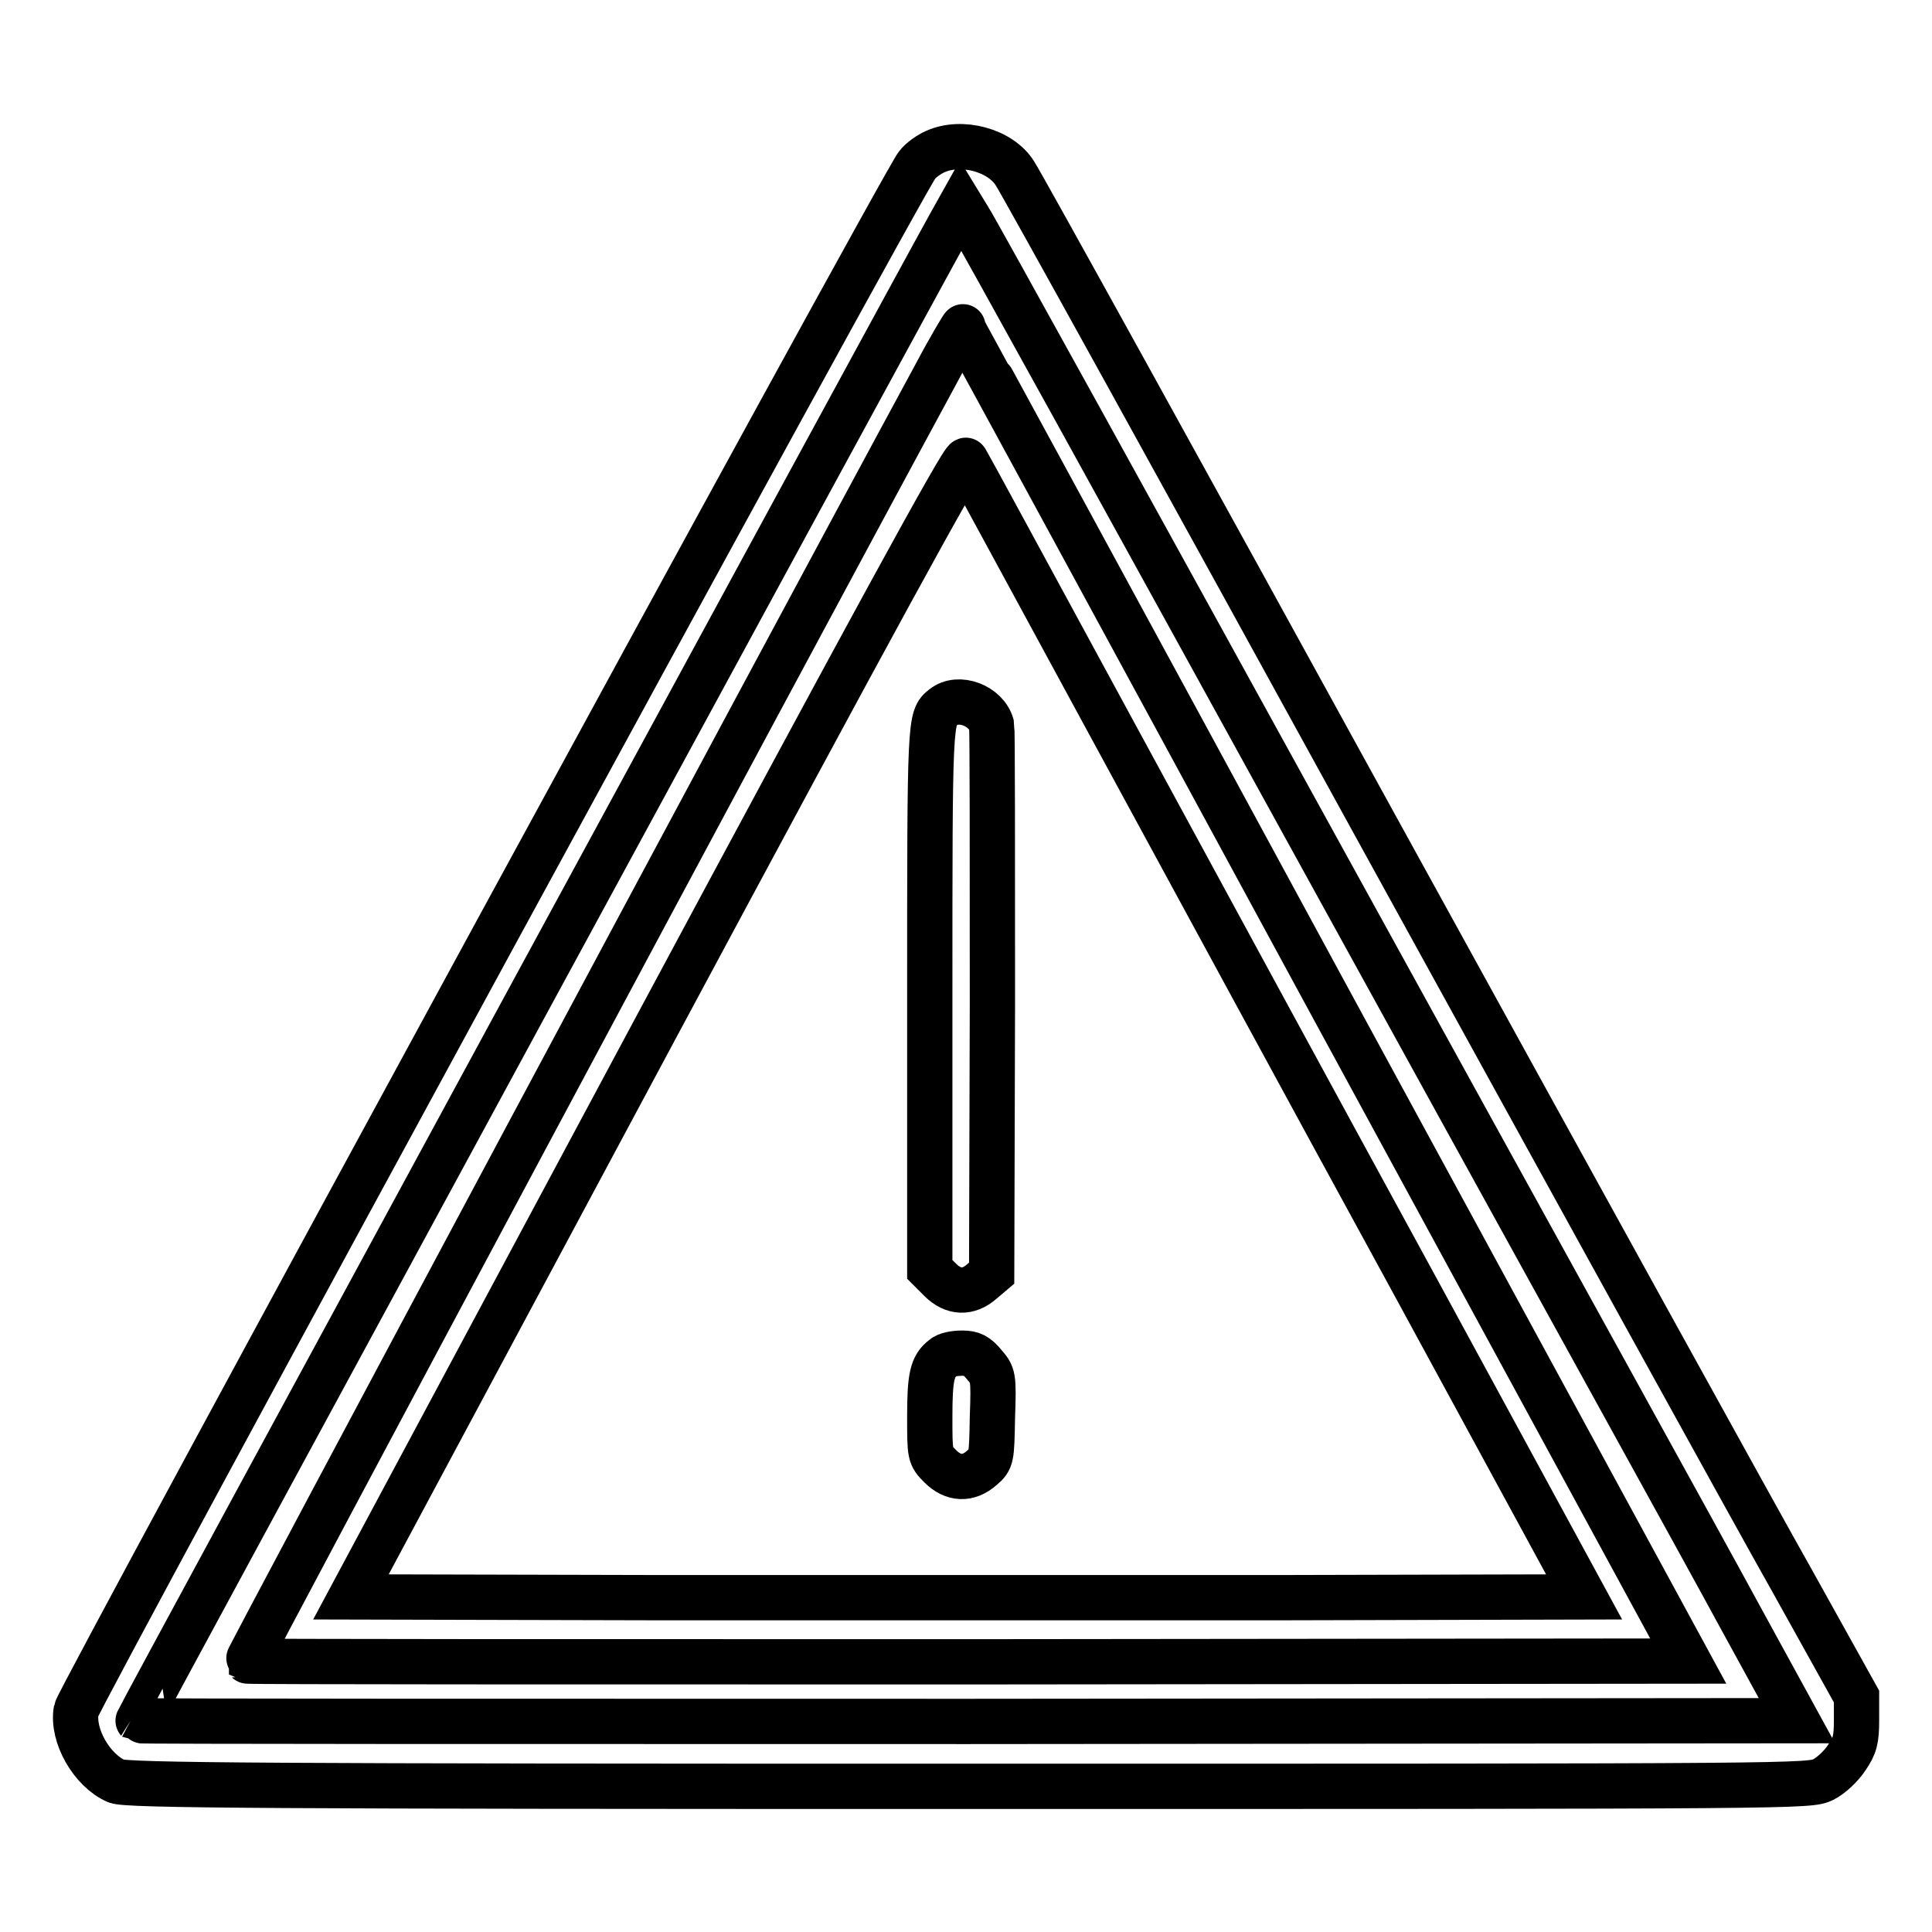
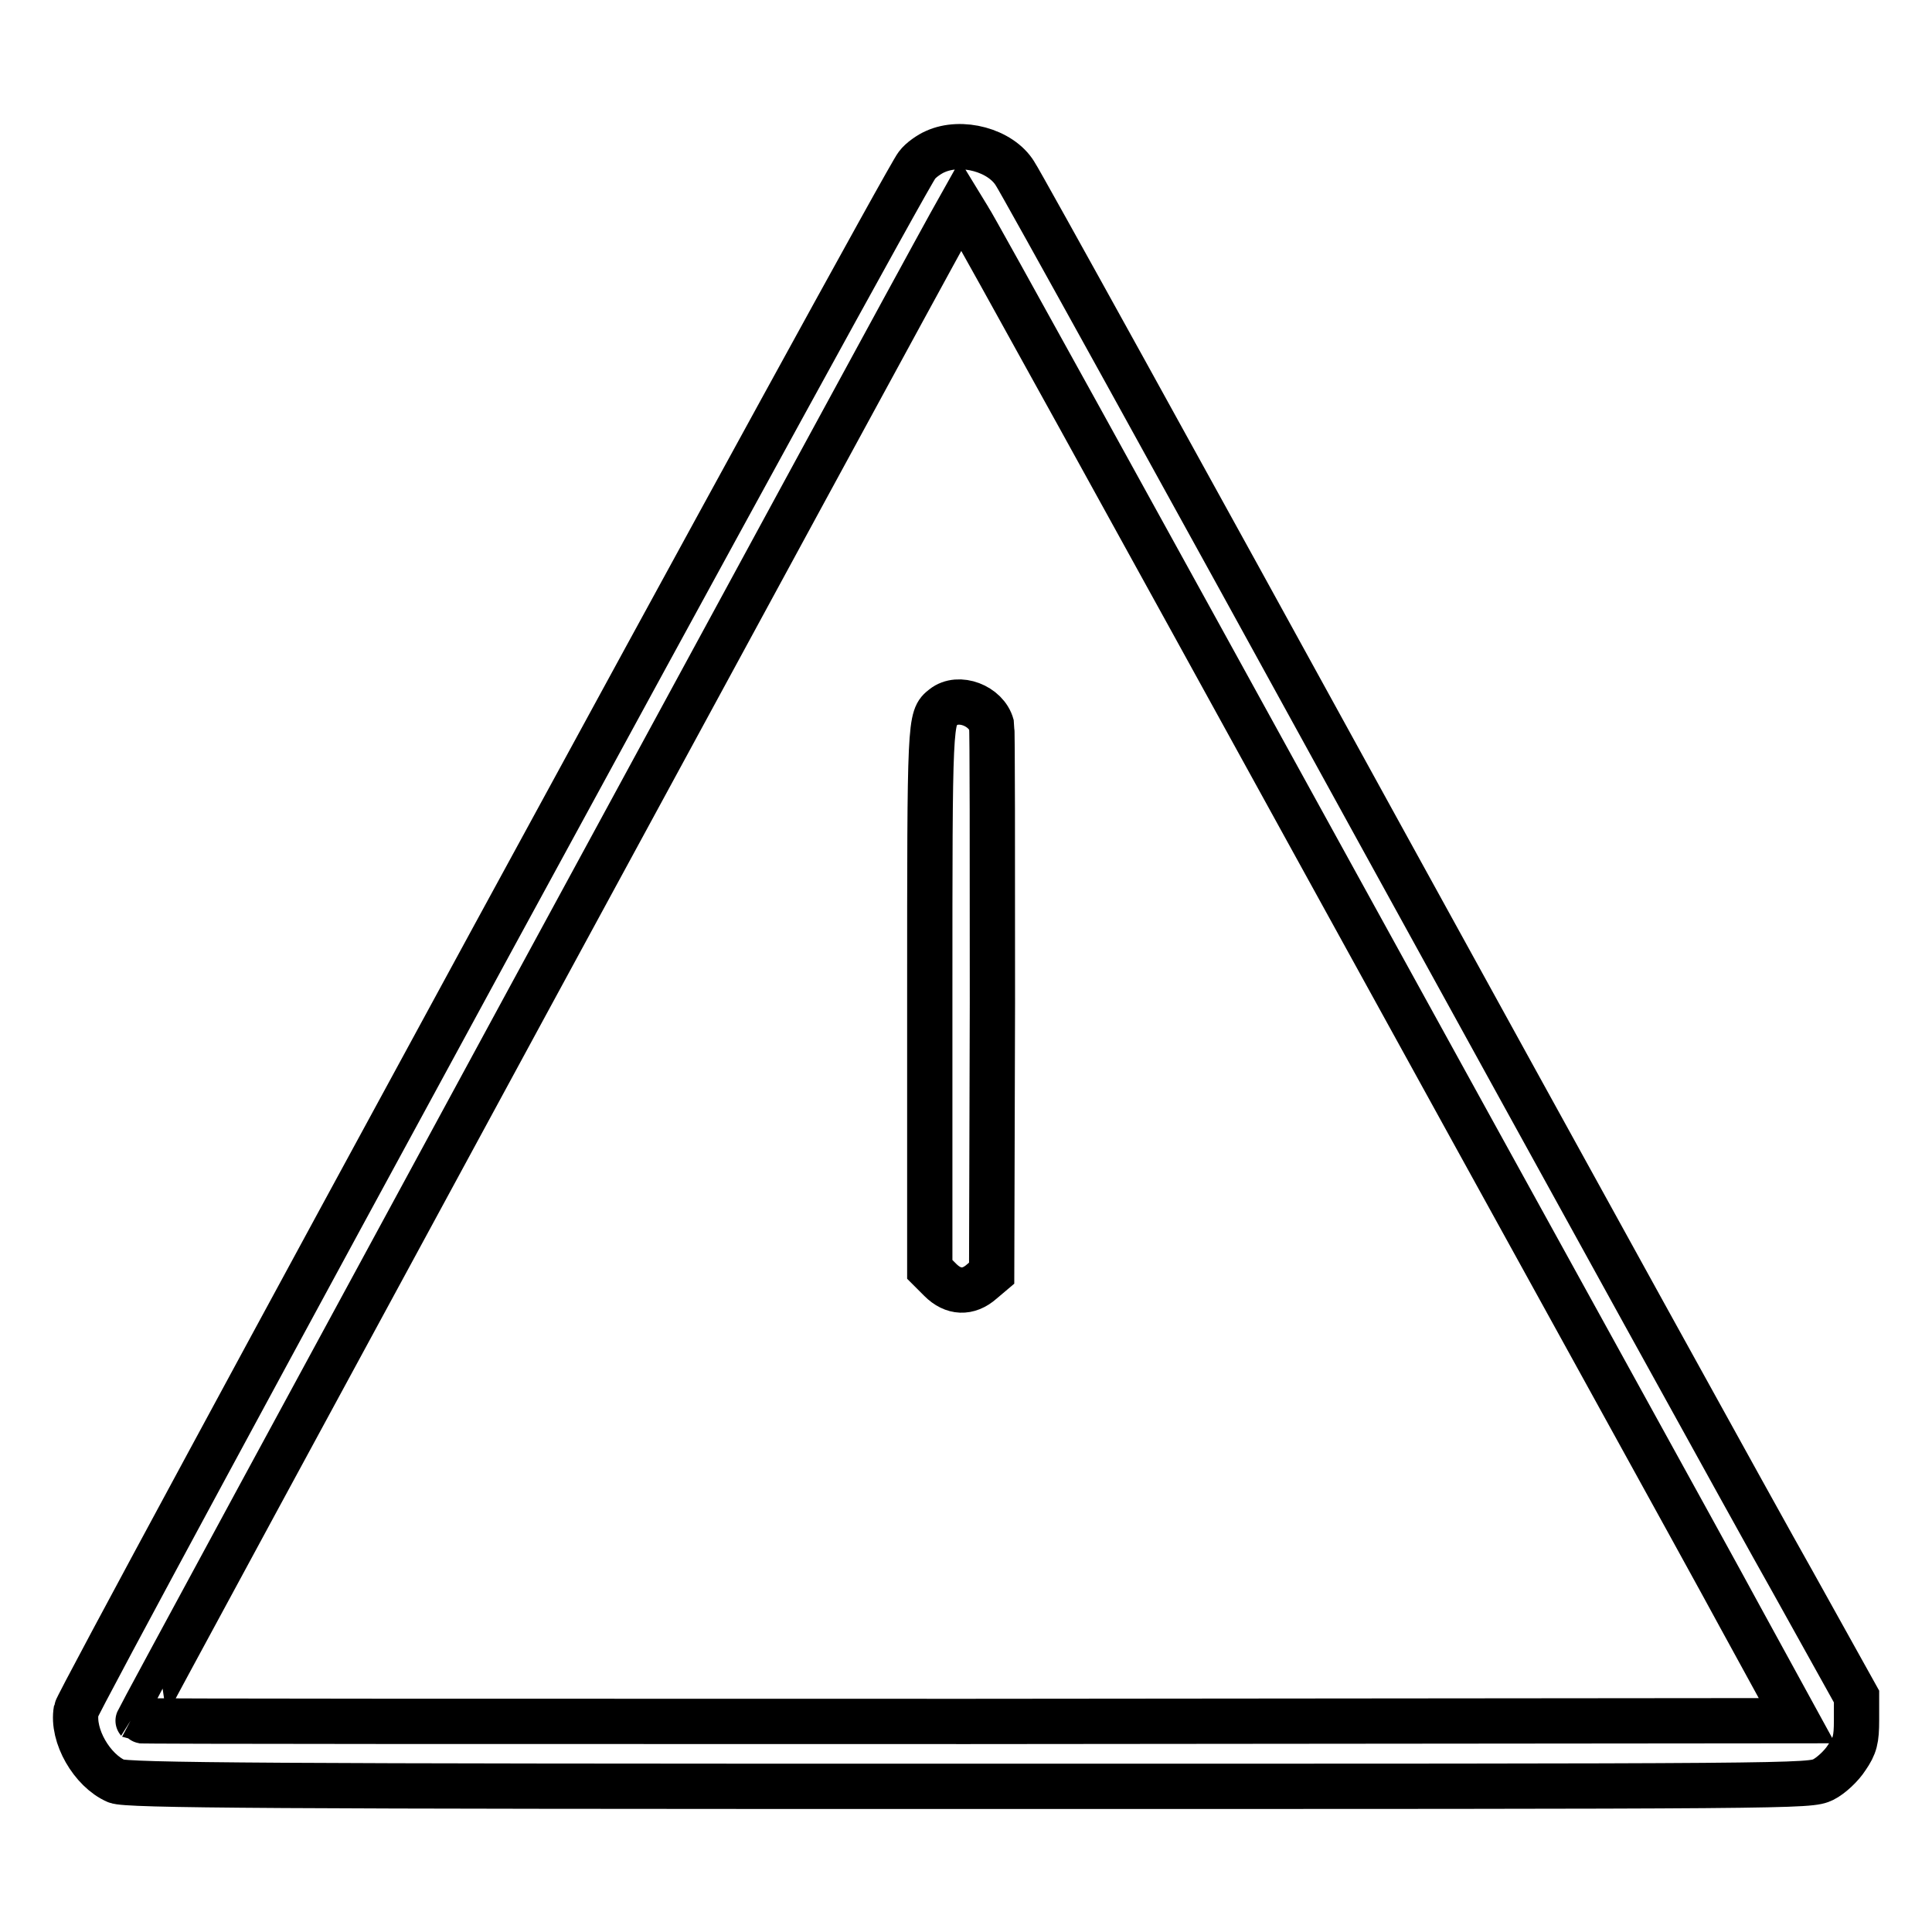
<svg xmlns="http://www.w3.org/2000/svg" version="1.1" x="0px" y="0px" viewBox="0 0 256 256" enable-background="new 0 0 256 256" xml:space="preserve">
  <g>
    <g>
      <g>
        <path stroke-width="6" fill-opacity="0" stroke="#000000" d="M123.9,20.1c-0.7,0.3-1.9,1.1-2.4,1.8c-1.5,1.6-111.1,203.1-111.4,204.7c-0.6,3.4,2.1,8,5.3,9.4c1.3,0.6,20.4,0.7,112.9,0.7c110.9,0,111.4,0,113.3-0.9c1-0.5,2.4-1.8,3.1-2.9c1.1-1.6,1.3-2.4,1.3-5l0-3.1l-8.4-15.1c-4.7-8.3-29.5-53.3-55.2-100C156.7,62.9,135.2,24,134.5,23C132.6,19.9,127.4,18.5,123.9,20.1z M176.3,115.7c25.7,46.7,50.2,91,54.3,98.6l7.5,13.7l-109.8,0.1c-60.4,0-109.9,0-110-0.1c-0.1-0.1,101.6-187.5,107.6-198.3l1.4-2.5l1.1,1.8C129.1,30,150.6,69,176.3,115.7z" />
-         <path stroke-width="6" fill-opacity="0" stroke="#000000" d="M124,49.6c-22.6,41.7-91.3,170.3-91.2,170.5c0.1,0.1,43.1,0.1,95.5,0.1l95.4-0.1l-48-88.3c-26.3-48.5-48-88.4-48.1-88.5C127.6,43.2,125.9,46,124,49.6z M146.7,95.4c10.1,18.6,28.4,52.3,40.8,75l22.4,41.2l-40.7,0.1c-22.4,0-59.1,0-81.7,0l-41-0.1L87,136c28-52.2,40.7-75.5,41-75C128.2,61.3,136.6,76.8,146.7,95.4z" />
        <path stroke-width="6" fill-opacity="0" stroke="#000000" d="M125,93.7c-1.8,1.4-1.8,1.5-1.8,38.5v36l1.4,1.4c1.7,1.7,3.7,1.8,5.5,0.2l1.3-1.1l0.1-35.8c0-19.7,0-36.3-0.1-36.8C130.7,93.5,127,92.1,125,93.7z" />
-         <path stroke-width="6" fill-opacity="0" stroke="#000000" d="M125,179.9c-1.5,1.1-1.8,2.6-1.8,7.8c0,5.1,0,5.2,1.4,6.6c1.7,1.7,3.7,1.8,5.5,0.2c1.3-1.1,1.3-1.3,1.4-6.7c0.2-5.5,0.1-5.6-1.1-7c-1-1.2-1.6-1.5-2.9-1.5C126.5,179.3,125.4,179.5,125,179.9z" />
      </g>
    </g>
  </g>
</svg>